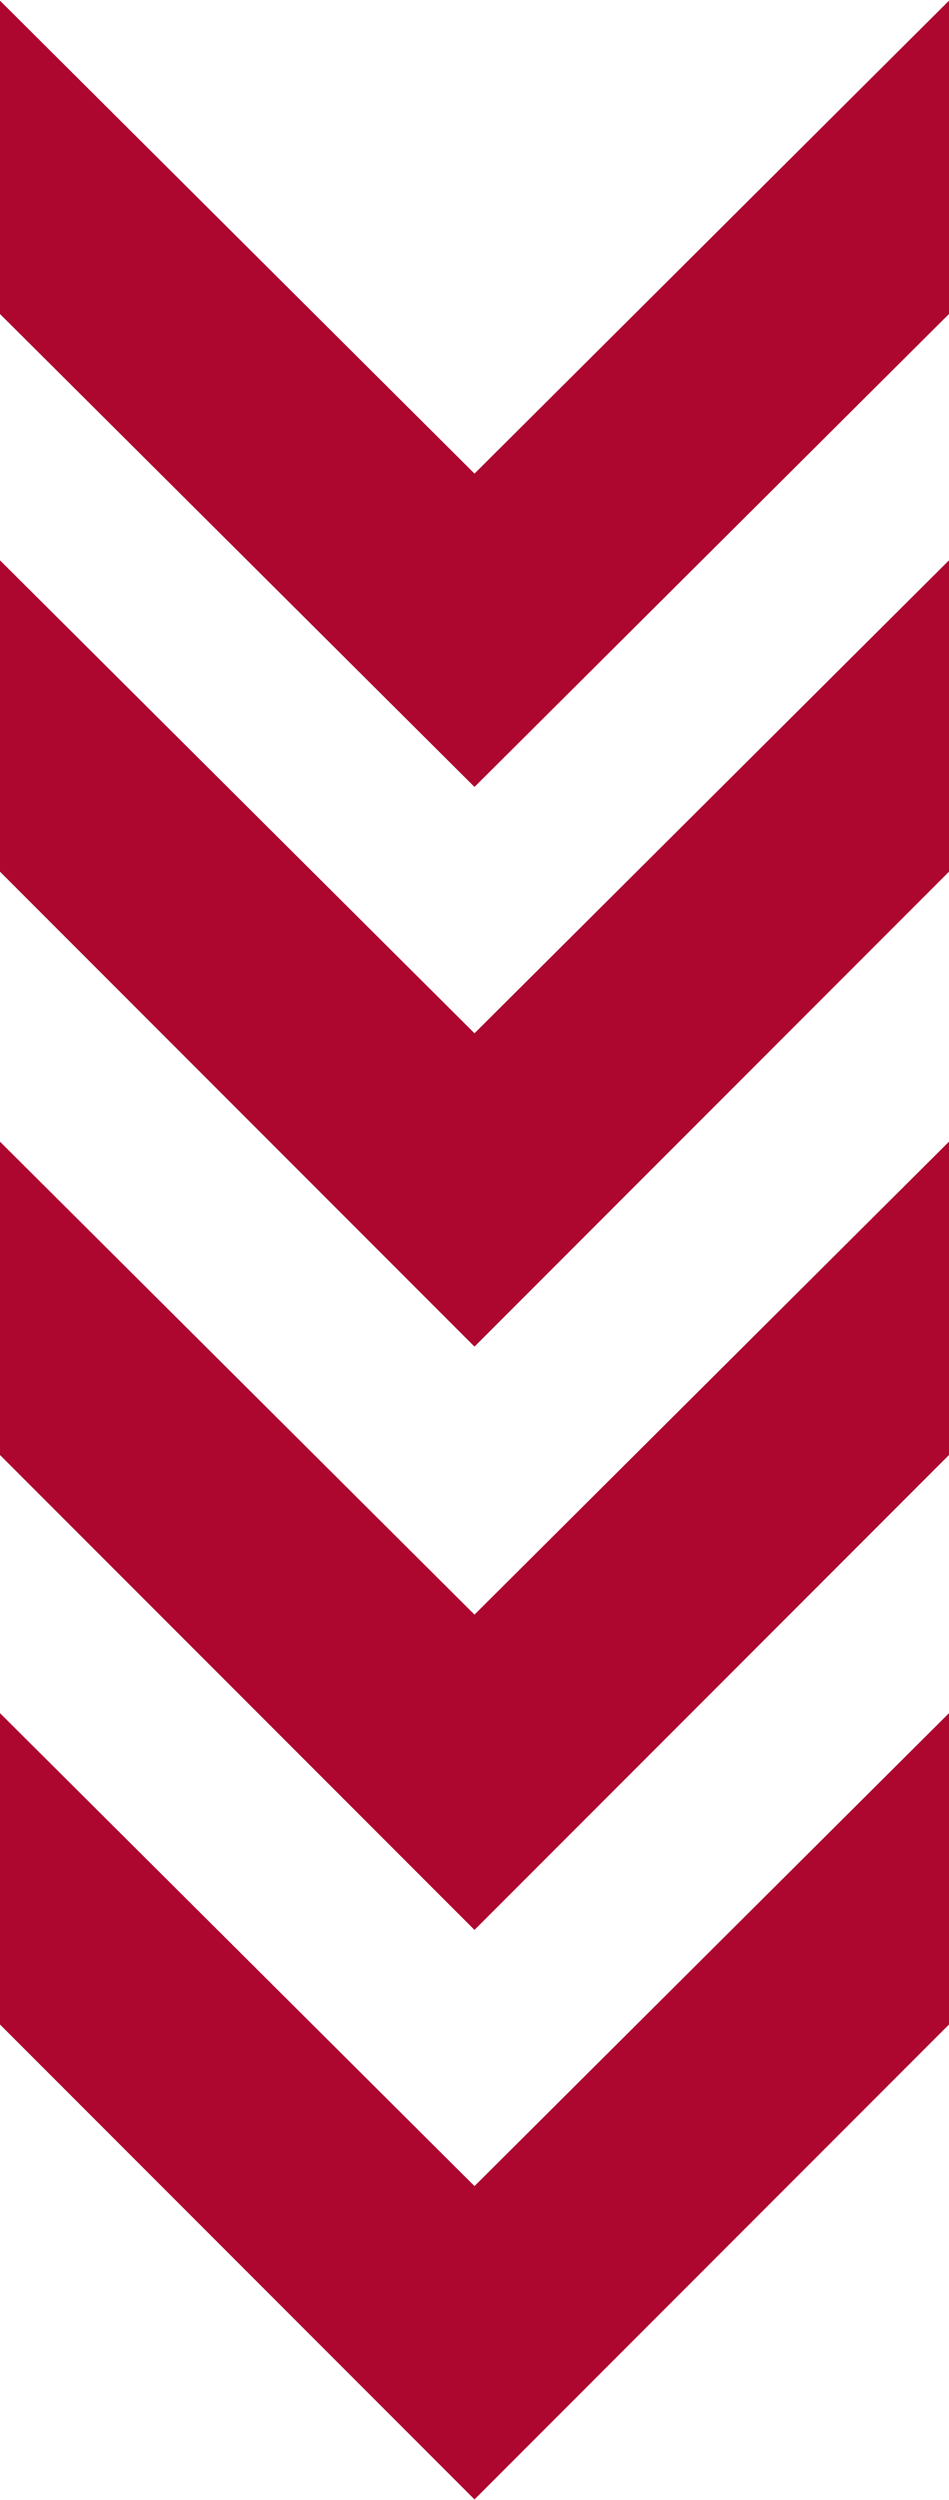
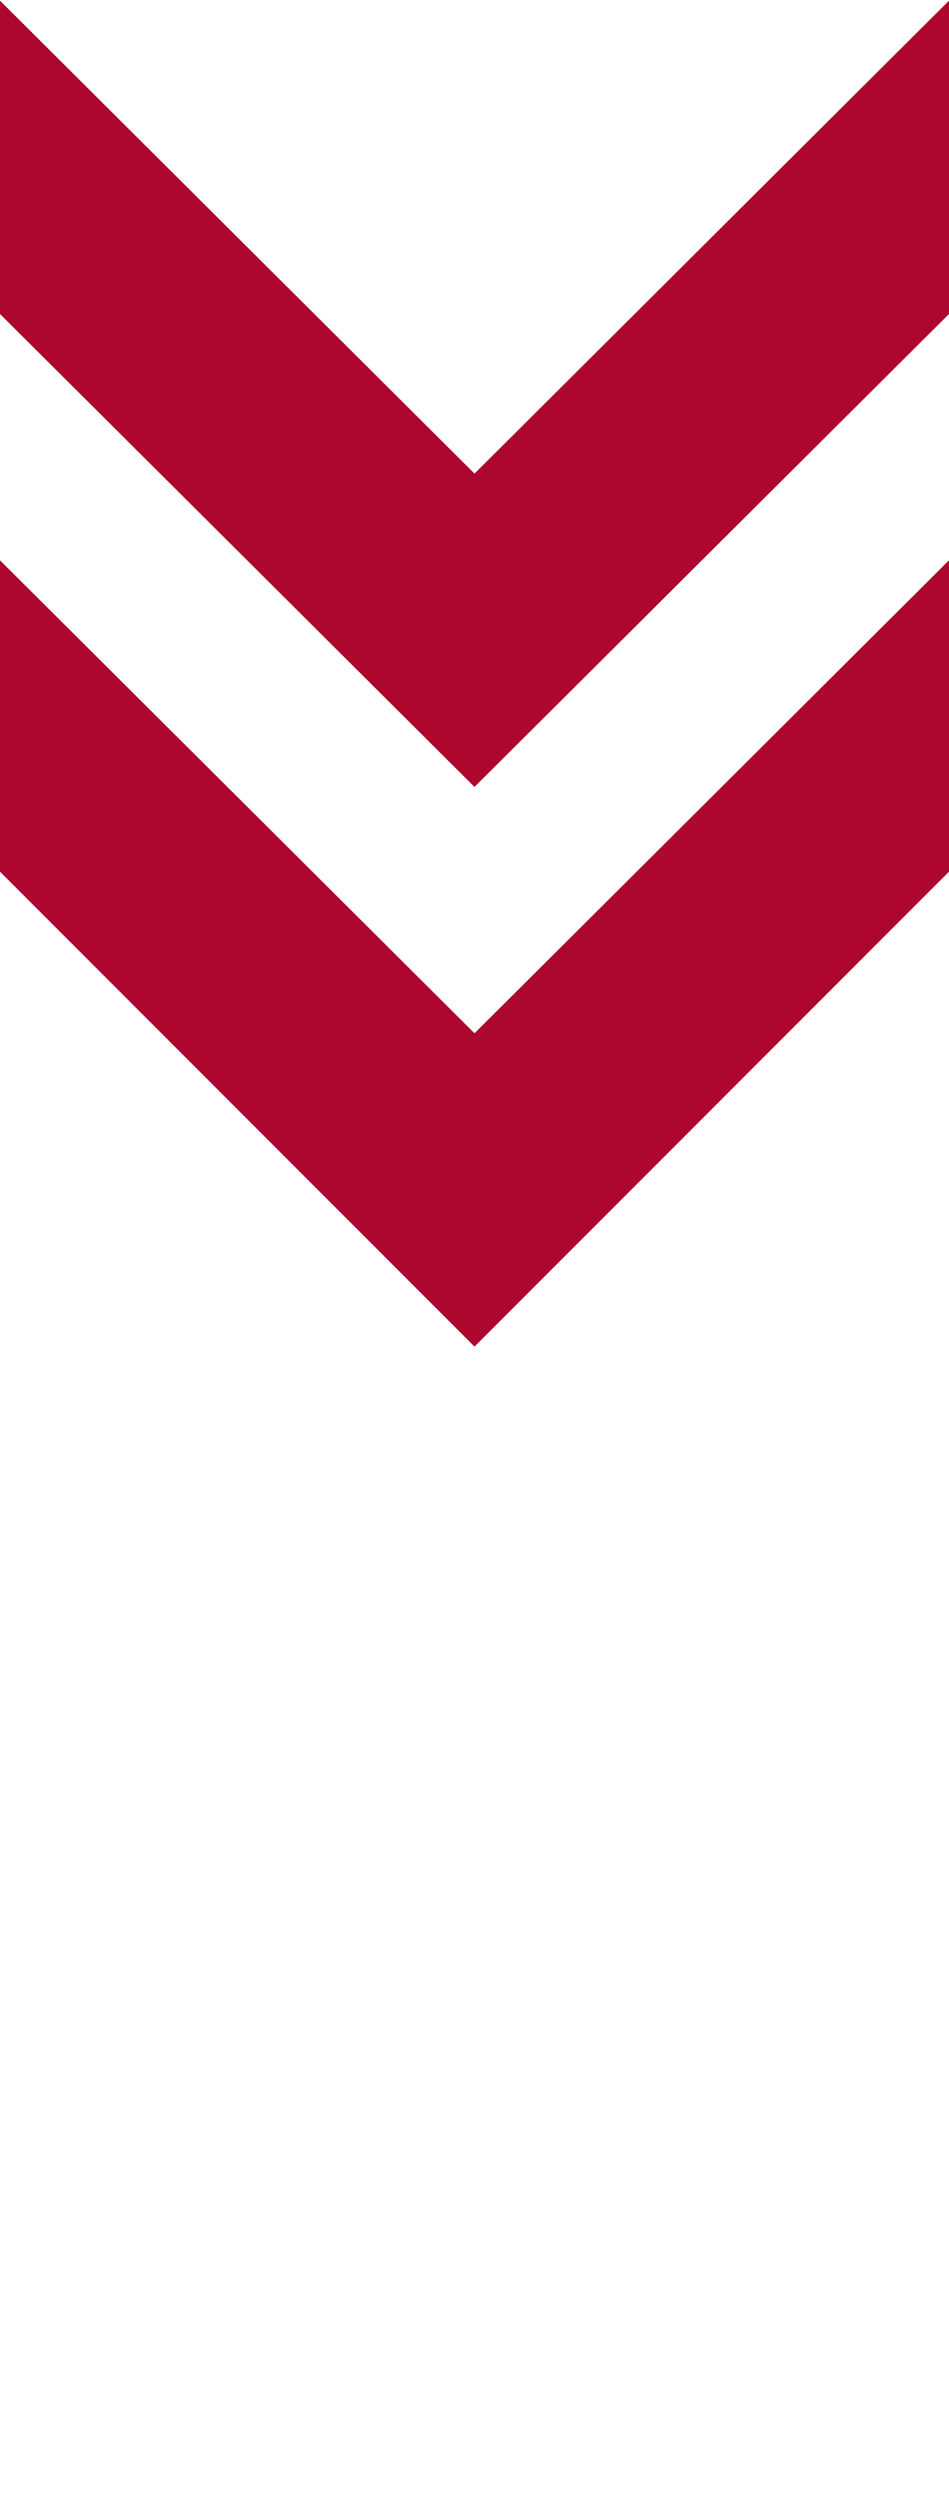
<svg xmlns="http://www.w3.org/2000/svg" xml:space="preserve" width="7.589mm" height="19.975mm" version="1.1" style="shape-rendering:geometricPrecision; text-rendering:geometricPrecision; image-rendering:optimizeQuality; fill-rule:evenodd; clip-rule:evenodd" viewBox="0 0 4.82 12.68">
  <defs>
    <style type="text/css"> .fil0 {fill:#AD072F} </style>
  </defs>
  <g id="Слой_x0020_1">
    <g id="_2210464317872">
      <polygon class="fil0" points="2.41,2.4 2.41,2.4 4.82,0 4.82,1.59 2.41,3.99 -0,1.59 -0,0 2.41,2.4 " />
      <polygon class="fil0" points="2.41,5.24 2.41,5.24 4.82,2.84 4.82,4.42 2.41,6.83 -0,4.42 -0,2.84 2.41,5.24 " />
-       <polygon class="fil0" points="2.41,8.19 2.41,8.19 4.82,5.79 4.82,7.38 2.41,9.79 -0,7.38 -0,5.79 2.41,8.19 " />
-       <polygon class="fil0" points="2.41,11.09 2.41,11.09 4.82,8.69 4.82,10.27 2.41,12.68 -0,10.27 -0,8.69 2.41,11.09 " />
    </g>
  </g>
</svg>